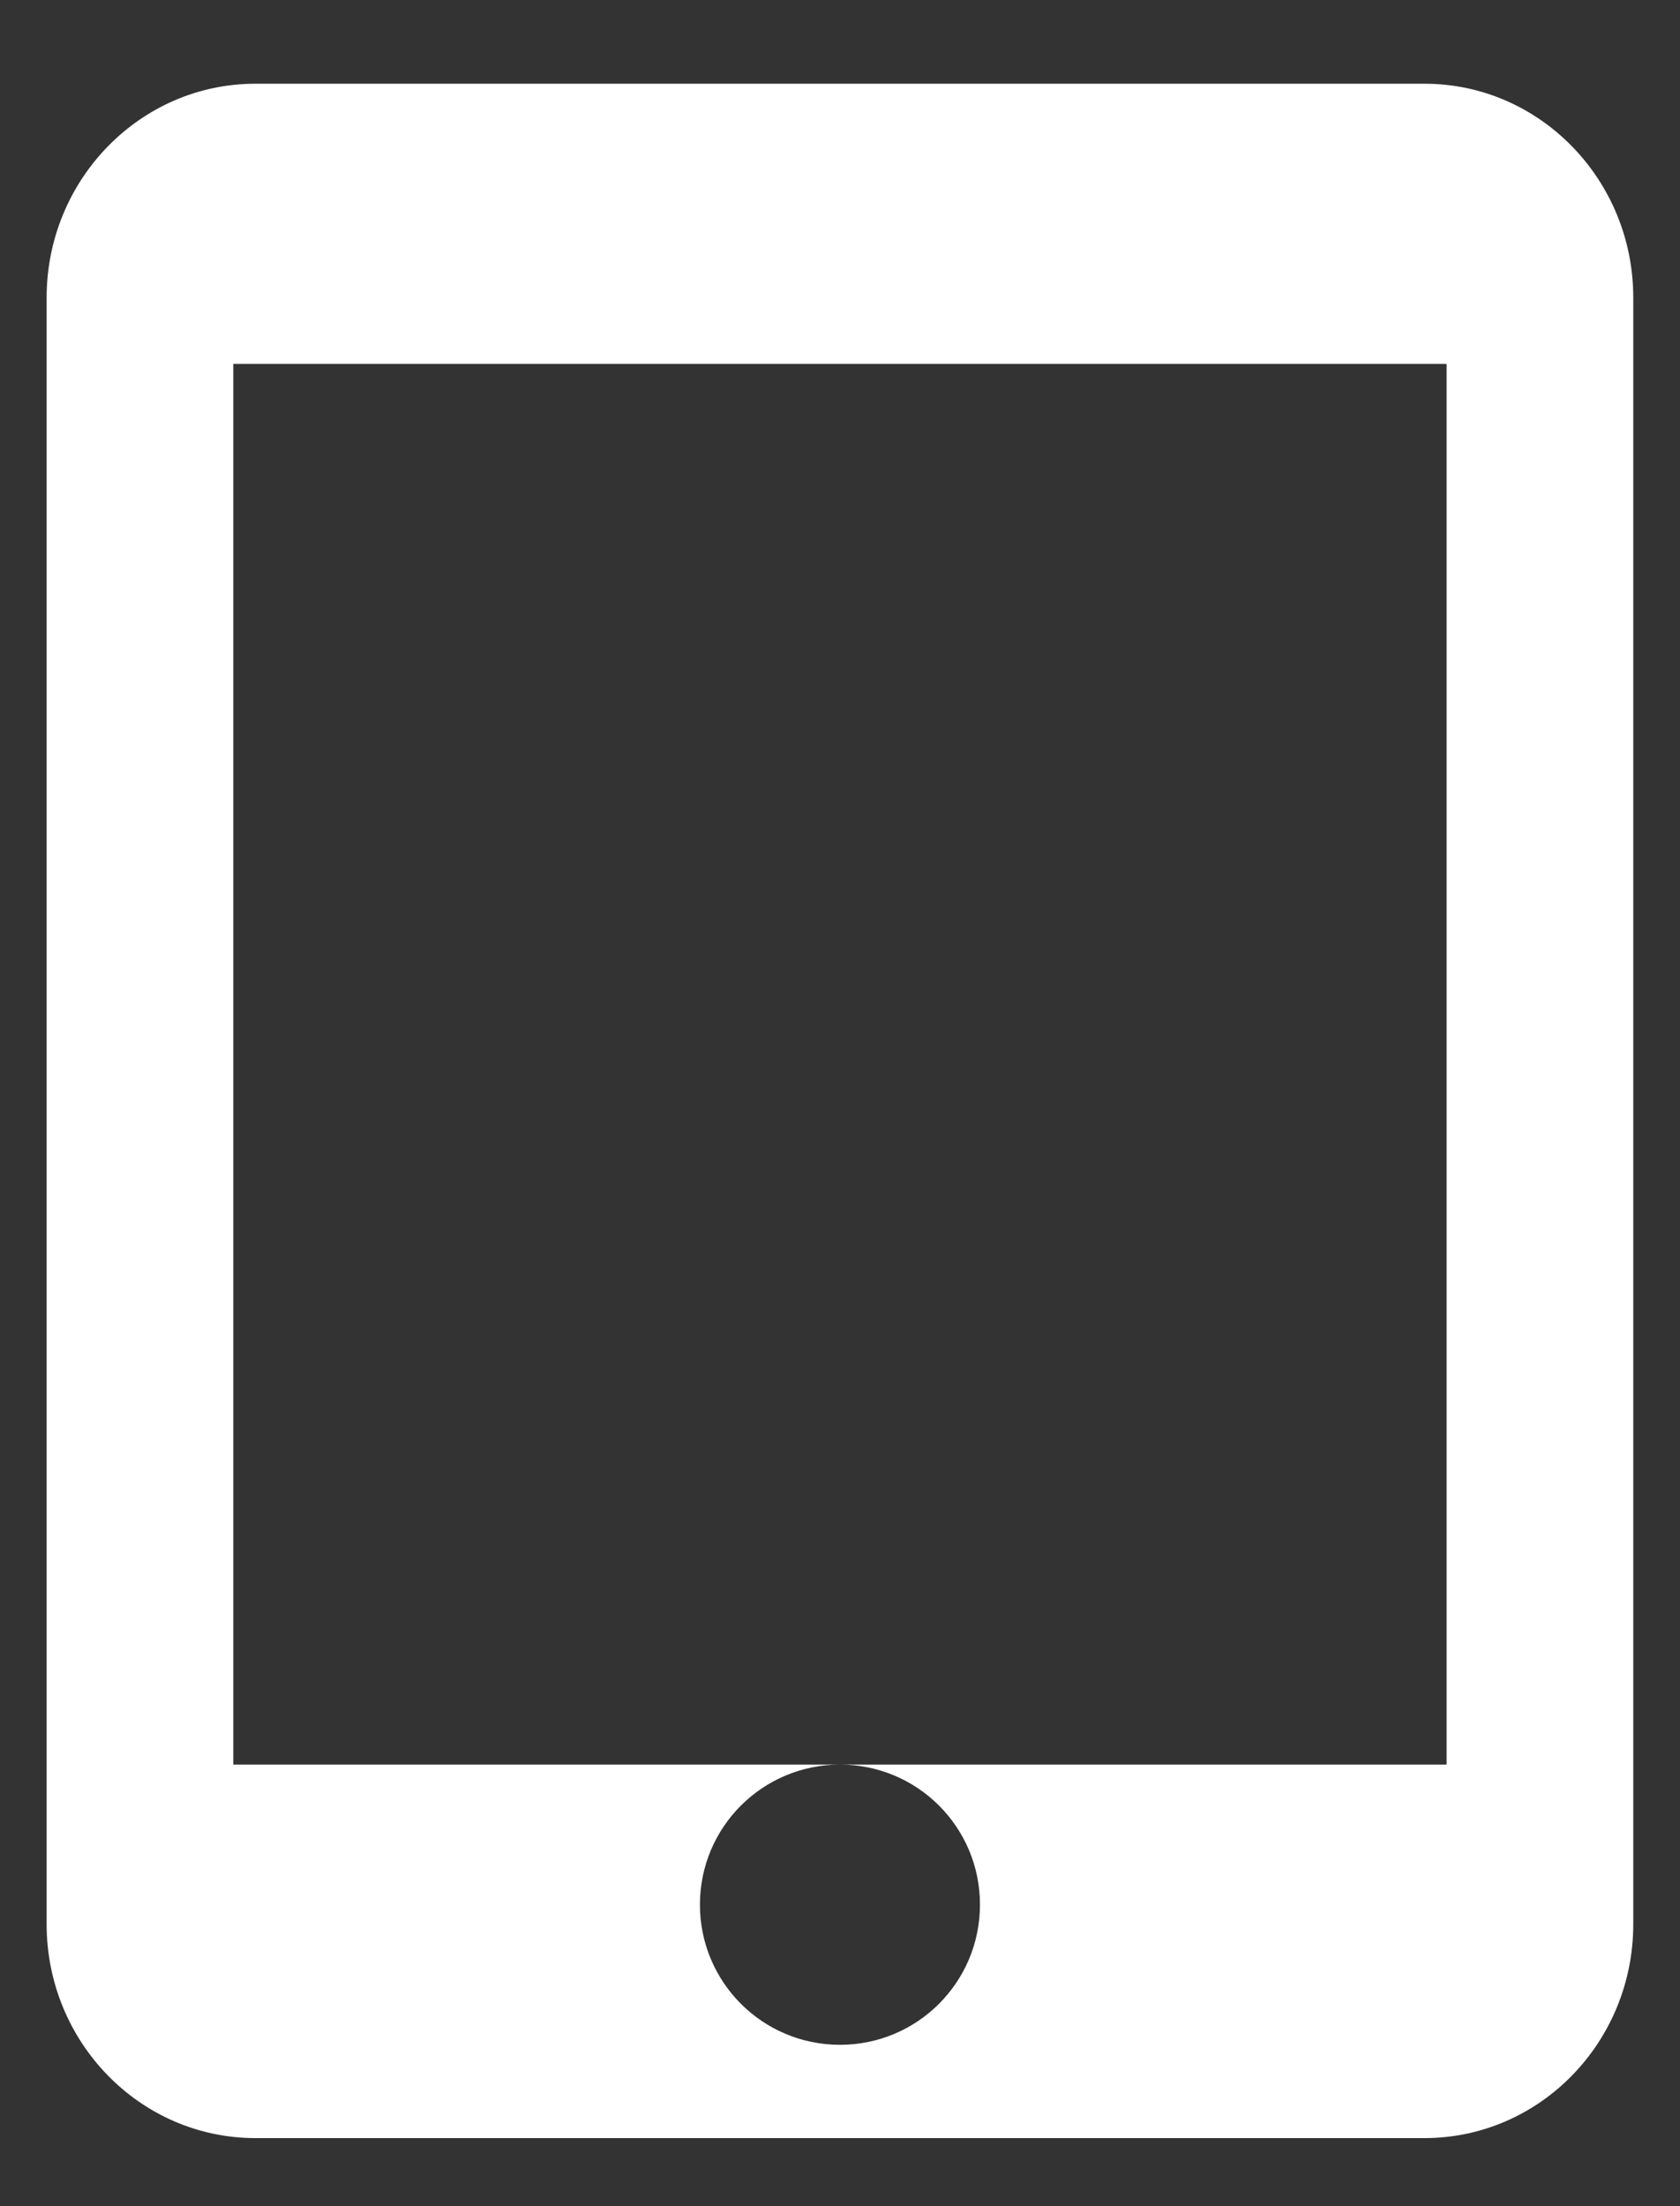
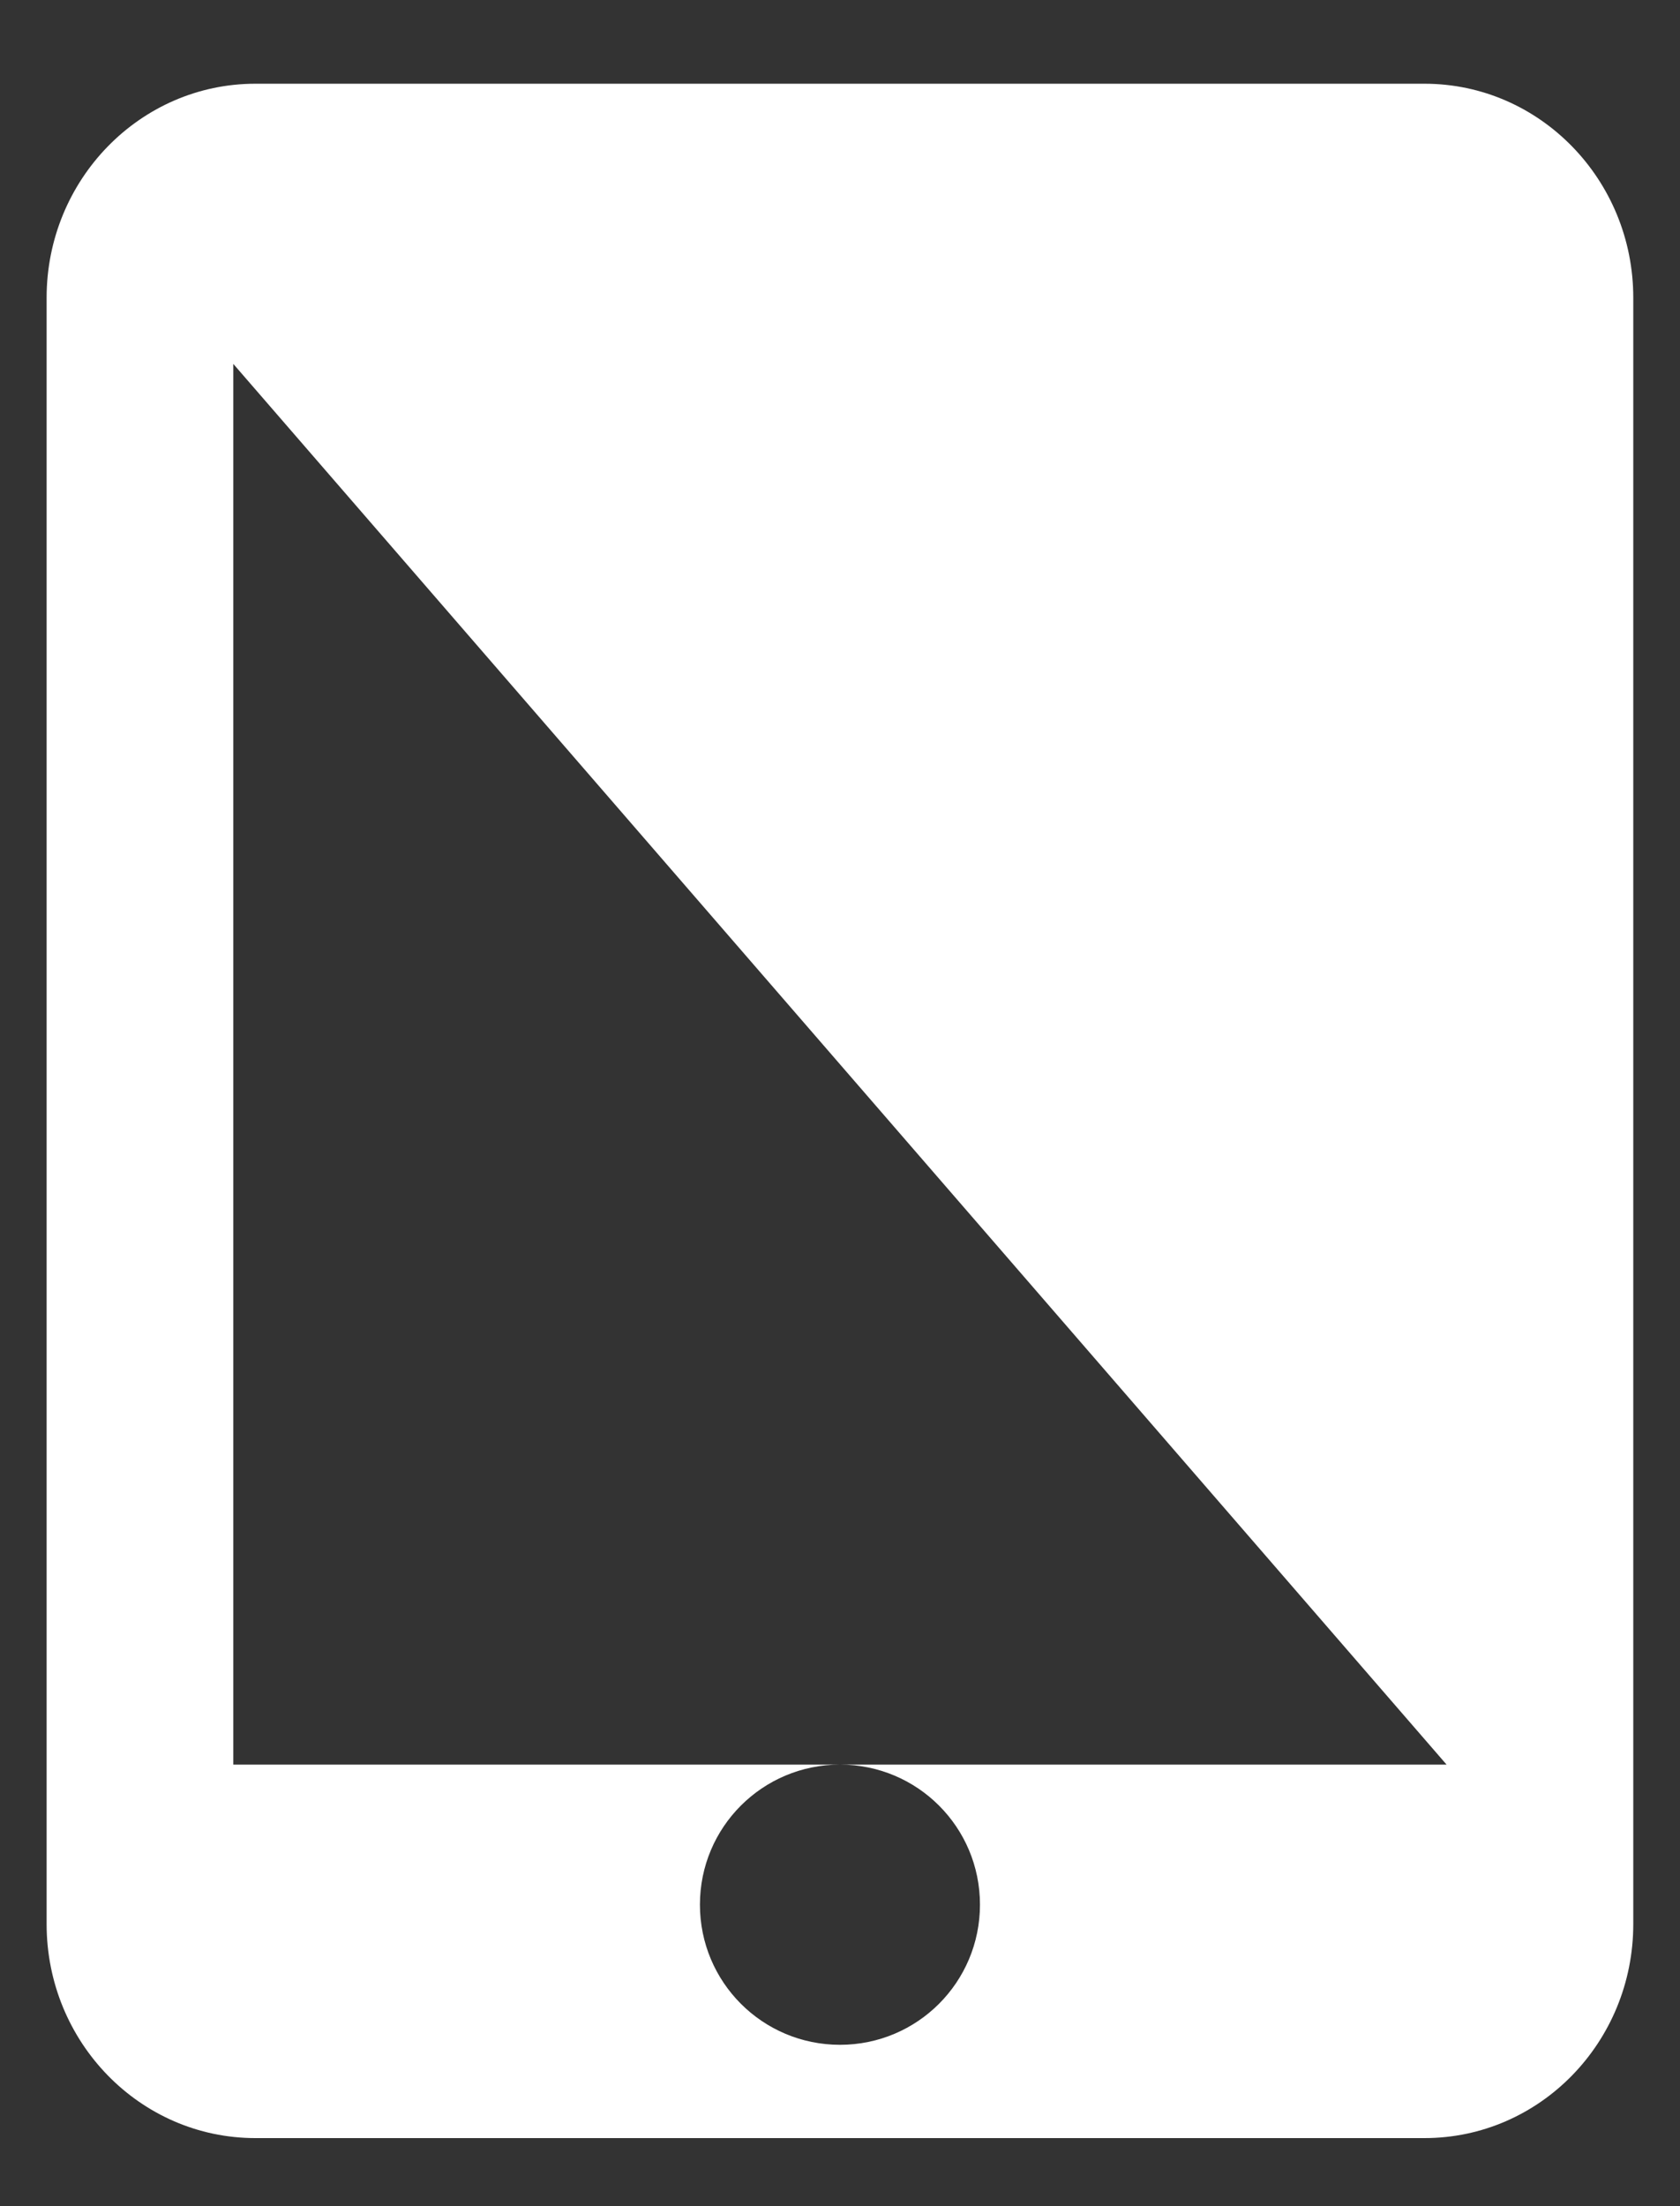
<svg xmlns="http://www.w3.org/2000/svg" xmlns:xlink="http://www.w3.org/1999/xlink" width="16px" height="21px" viewBox="0 0 16 21" version="1.1">
  <rect x="0" y="0" width="16" height="21" fill="#333333" stroke="none" />
  <title>atome/icon/45app</title>
  <desc>Created with Sketch.</desc>
  <defs>
-     <path d="M13.123,0.019 L1.988,0.019 C0.891,0.019 0,0.932 0,2.056 L0,17.537 C0,18.662 0.891,19.574 1.988,19.574 L13.123,19.574 C14.22,19.574 15.111,18.662 15.111,17.537 L15.111,2.056 C15.111,0.932 14.22,0.019 13.123,0.019 L13.123,0.019 Z M7.556,18.686 C6.818,18.686 6.222,18.09 6.222,17.352 C6.222,16.614 6.818,16.019 7.556,16.019 C8.293,16.019 8.889,16.614 8.889,17.352 C8.889,18.09 8.293,18.686 7.556,18.686 L7.556,18.686 Z M13.333,16.019 L1.778,16.019 L1.778,2.686 L13.333,2.686 L13.333,16.019 L13.333,16.019 Z" id="path-1" />
+     <path d="M13.123,0.019 L1.988,0.019 C0.891,0.019 0,0.932 0,2.056 L0,17.537 C0,18.662 0.891,19.574 1.988,19.574 L13.123,19.574 C14.22,19.574 15.111,18.662 15.111,17.537 L15.111,2.056 C15.111,0.932 14.22,0.019 13.123,0.019 L13.123,0.019 Z M7.556,18.686 C6.818,18.686 6.222,18.09 6.222,17.352 C6.222,16.614 6.818,16.019 7.556,16.019 C8.293,16.019 8.889,16.614 8.889,17.352 C8.889,18.09 8.293,18.686 7.556,18.686 L7.556,18.686 Z M13.333,16.019 L1.778,16.019 L1.778,2.686 L13.333,16.019 L13.333,16.019 Z" id="path-1" />
  </defs>
  <g id="FAQ" stroke="none" stroke-width="1" fill="none" fill-rule="evenodd">
    <g transform="translate(-1114, -585)" id="atome/icon/45app">
      <g transform="translate(1102, 576)">
        <g transform="translate(12.444, 8.908)" id="atome/color/white">
          <g transform="translate(0, 0.87)">
            <mask id="mask-2" fill="white">
              <use xlink:href="#path-1" />
            </mask>
            <use id="Mask" fill="#FFFFFF" xlink:href="#path-1" />
          </g>
        </g>
      </g>
    </g>
  </g>
</svg>